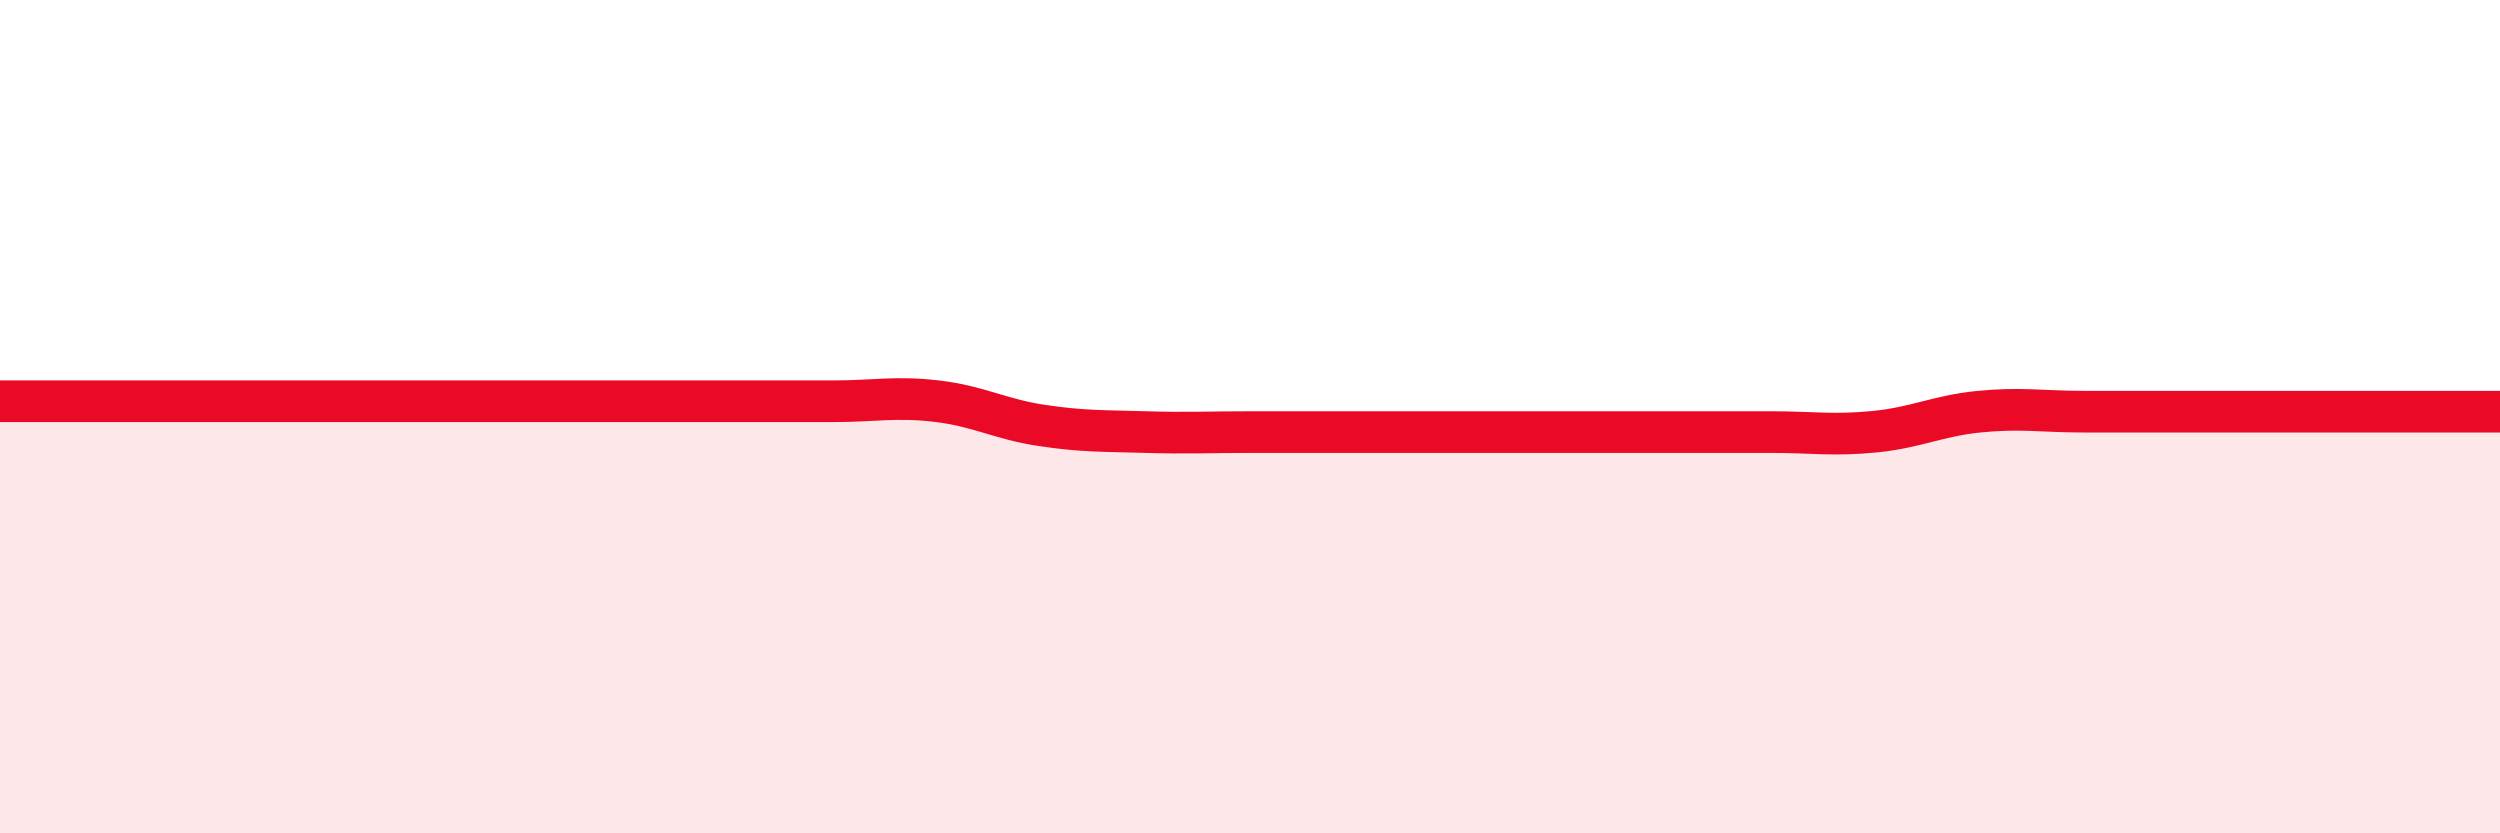
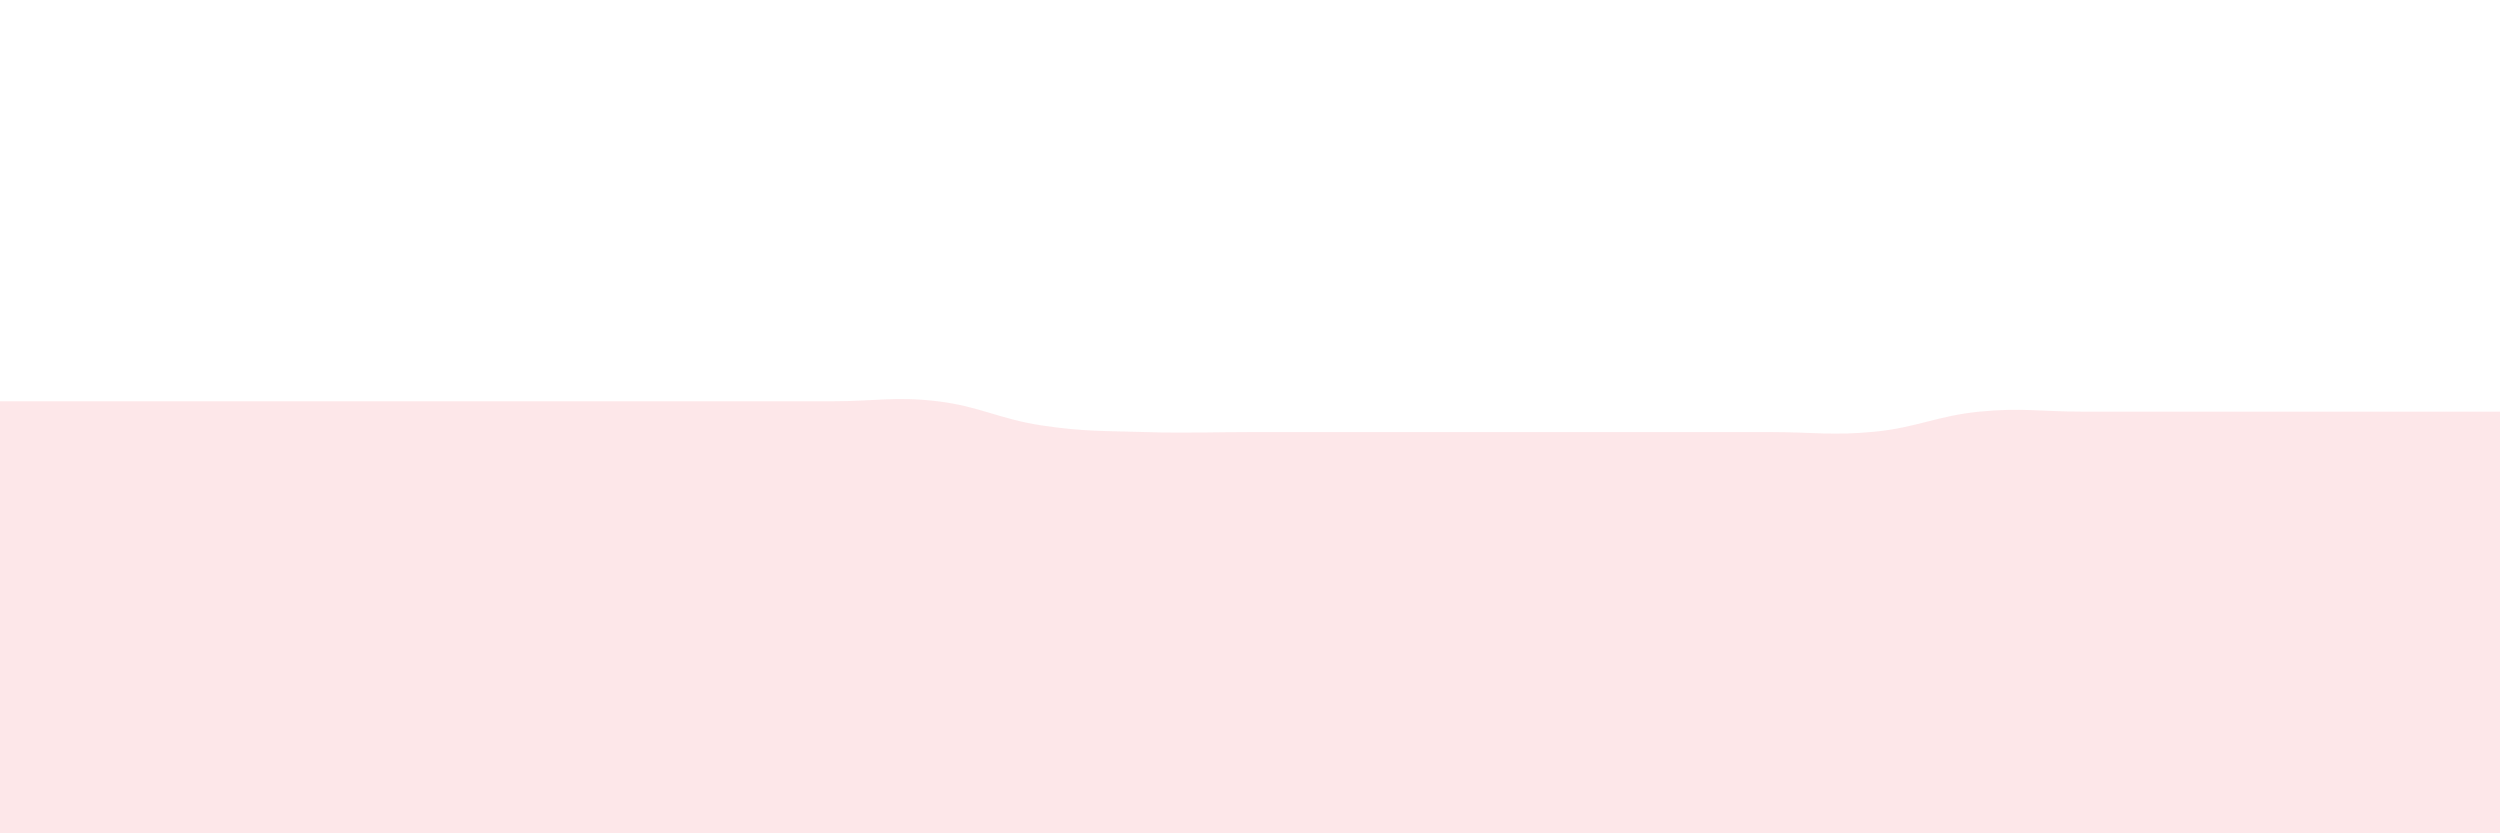
<svg xmlns="http://www.w3.org/2000/svg" width="60" height="20" viewBox="0 0 60 20">
  <path d="M 0,9.63 C 0.5,9.63 1.5,9.63 2.5,9.63 C 3.5,9.63 4,9.63 5,9.63 C 6,9.63 6.5,9.63 7.5,9.63 C 8.5,9.63 9,9.63 10,9.63 C 11,9.63 11.5,9.63 12.5,9.63 C 13.5,9.63 14,9.63 15,9.63 C 16,9.63 16.5,9.63 17.5,9.63 C 18.5,9.63 19,9.63 20,9.63 C 21,9.63 21.5,9.51 22.5,9.63 C 23.5,9.75 24,10.06 25,10.21 C 26,10.36 26.5,10.34 27.5,10.37 C 28.5,10.4 29,10.37 30,10.37 C 31,10.37 31.5,10.37 32.5,10.37 C 33.5,10.37 34,10.37 35,10.37 C 36,10.37 36.5,10.37 37.5,10.37 C 38.5,10.37 39,10.37 40,10.37 C 41,10.37 41.5,10.37 42.5,10.37 C 43.5,10.37 44,10.46 45,10.36 C 46,10.26 46.5,9.98 47.5,9.88 C 48.5,9.78 49,9.88 50,9.88 C 51,9.88 51.5,9.88 52.5,9.88 C 53.5,9.88 53.5,9.88 55,9.88 C 56.5,9.88 59,9.88 60,9.88L60 20L0 20Z" fill="#EB0A25" opacity="0.1" stroke-linecap="round" stroke-linejoin="round" />
-   <path d="M 0,9.63 C 0.5,9.63 1.5,9.63 2.5,9.63 C 3.5,9.63 4,9.63 5,9.63 C 6,9.63 6.5,9.63 7.5,9.63 C 8.5,9.63 9,9.63 10,9.63 C 11,9.63 11.5,9.63 12.5,9.63 C 13.5,9.63 14,9.63 15,9.63 C 16,9.63 16.5,9.63 17.5,9.63 C 18.5,9.63 19,9.63 20,9.63 C 21,9.63 21.5,9.51 22.5,9.63 C 23.5,9.75 24,10.06 25,10.21 C 26,10.36 26.5,10.34 27.5,10.37 C 28.5,10.4 29,10.37 30,10.37 C 31,10.37 31.5,10.37 32.5,10.37 C 33.5,10.37 34,10.37 35,10.37 C 36,10.37 36.5,10.37 37.5,10.37 C 38.5,10.37 39,10.37 40,10.37 C 41,10.37 41.5,10.37 42.5,10.37 C 43.5,10.37 44,10.46 45,10.36 C 46,10.26 46.5,9.98 47.5,9.88 C 48.5,9.78 49,9.88 50,9.88 C 51,9.88 51.5,9.88 52.5,9.88 C 53.5,9.88 53.5,9.88 55,9.88 C 56.5,9.88 59,9.88 60,9.88" stroke="#EB0A25" stroke-width="1" fill="none" stroke-linecap="round" stroke-linejoin="round" />
</svg>